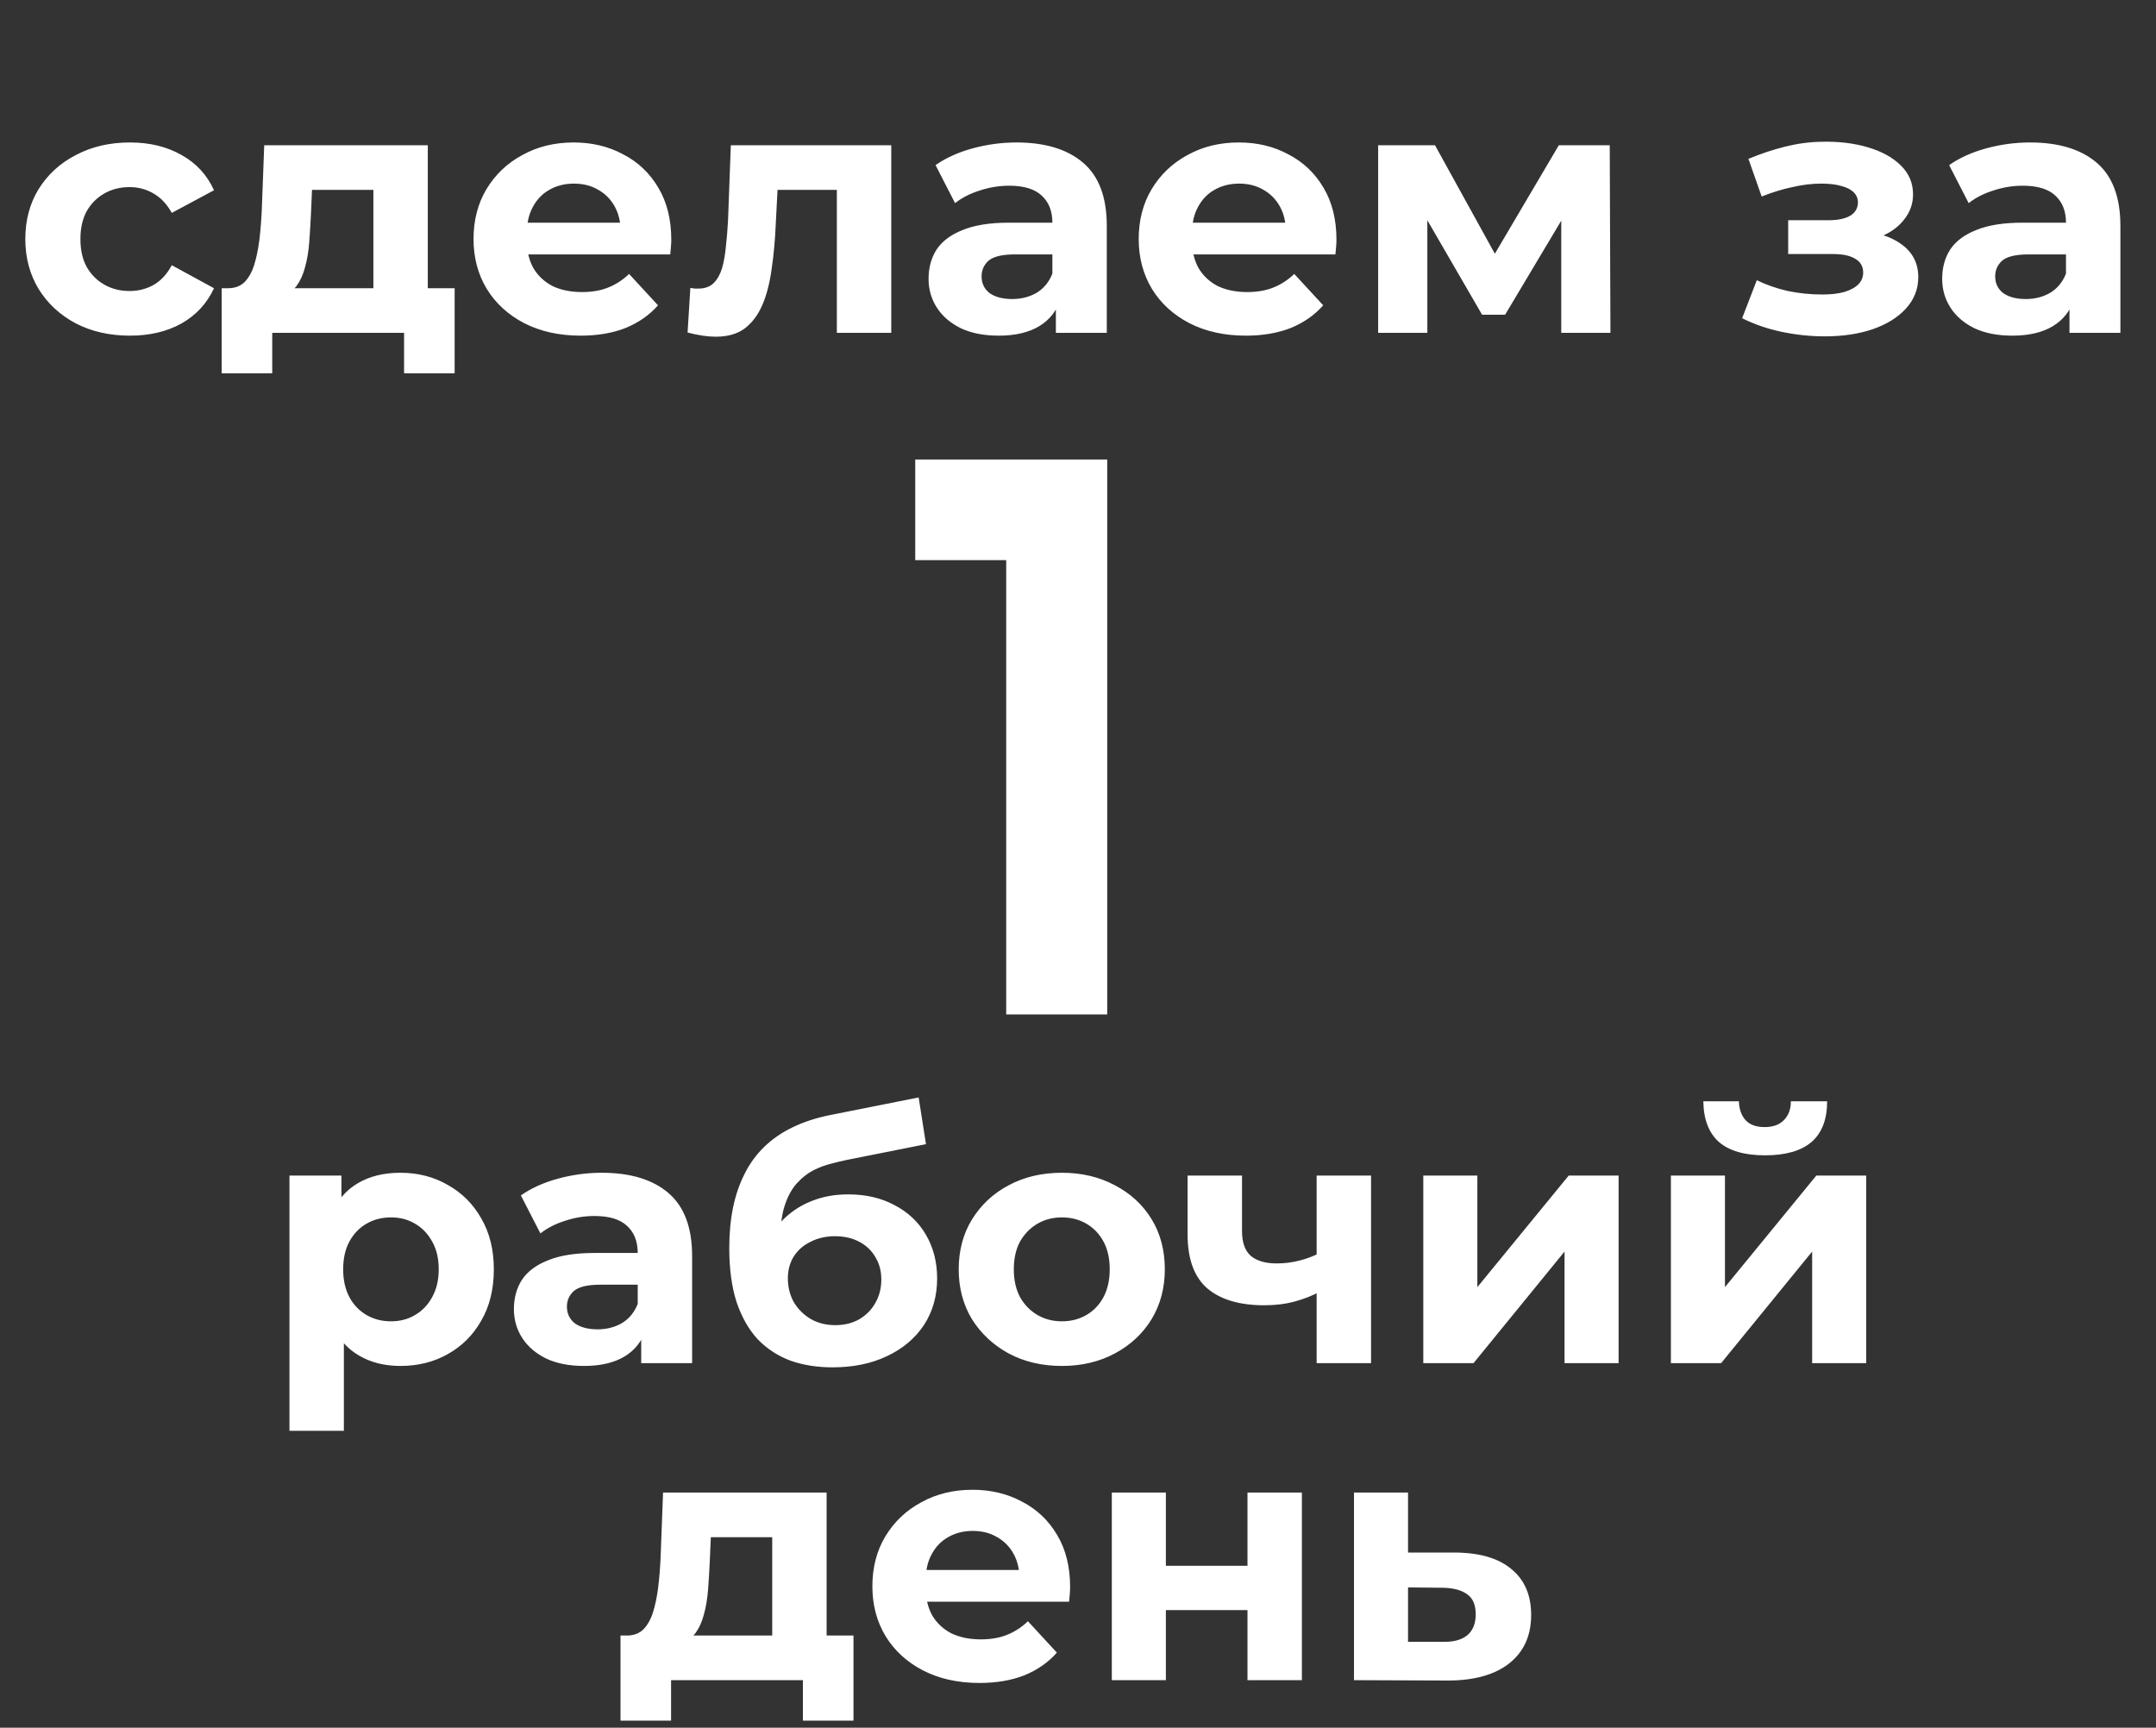
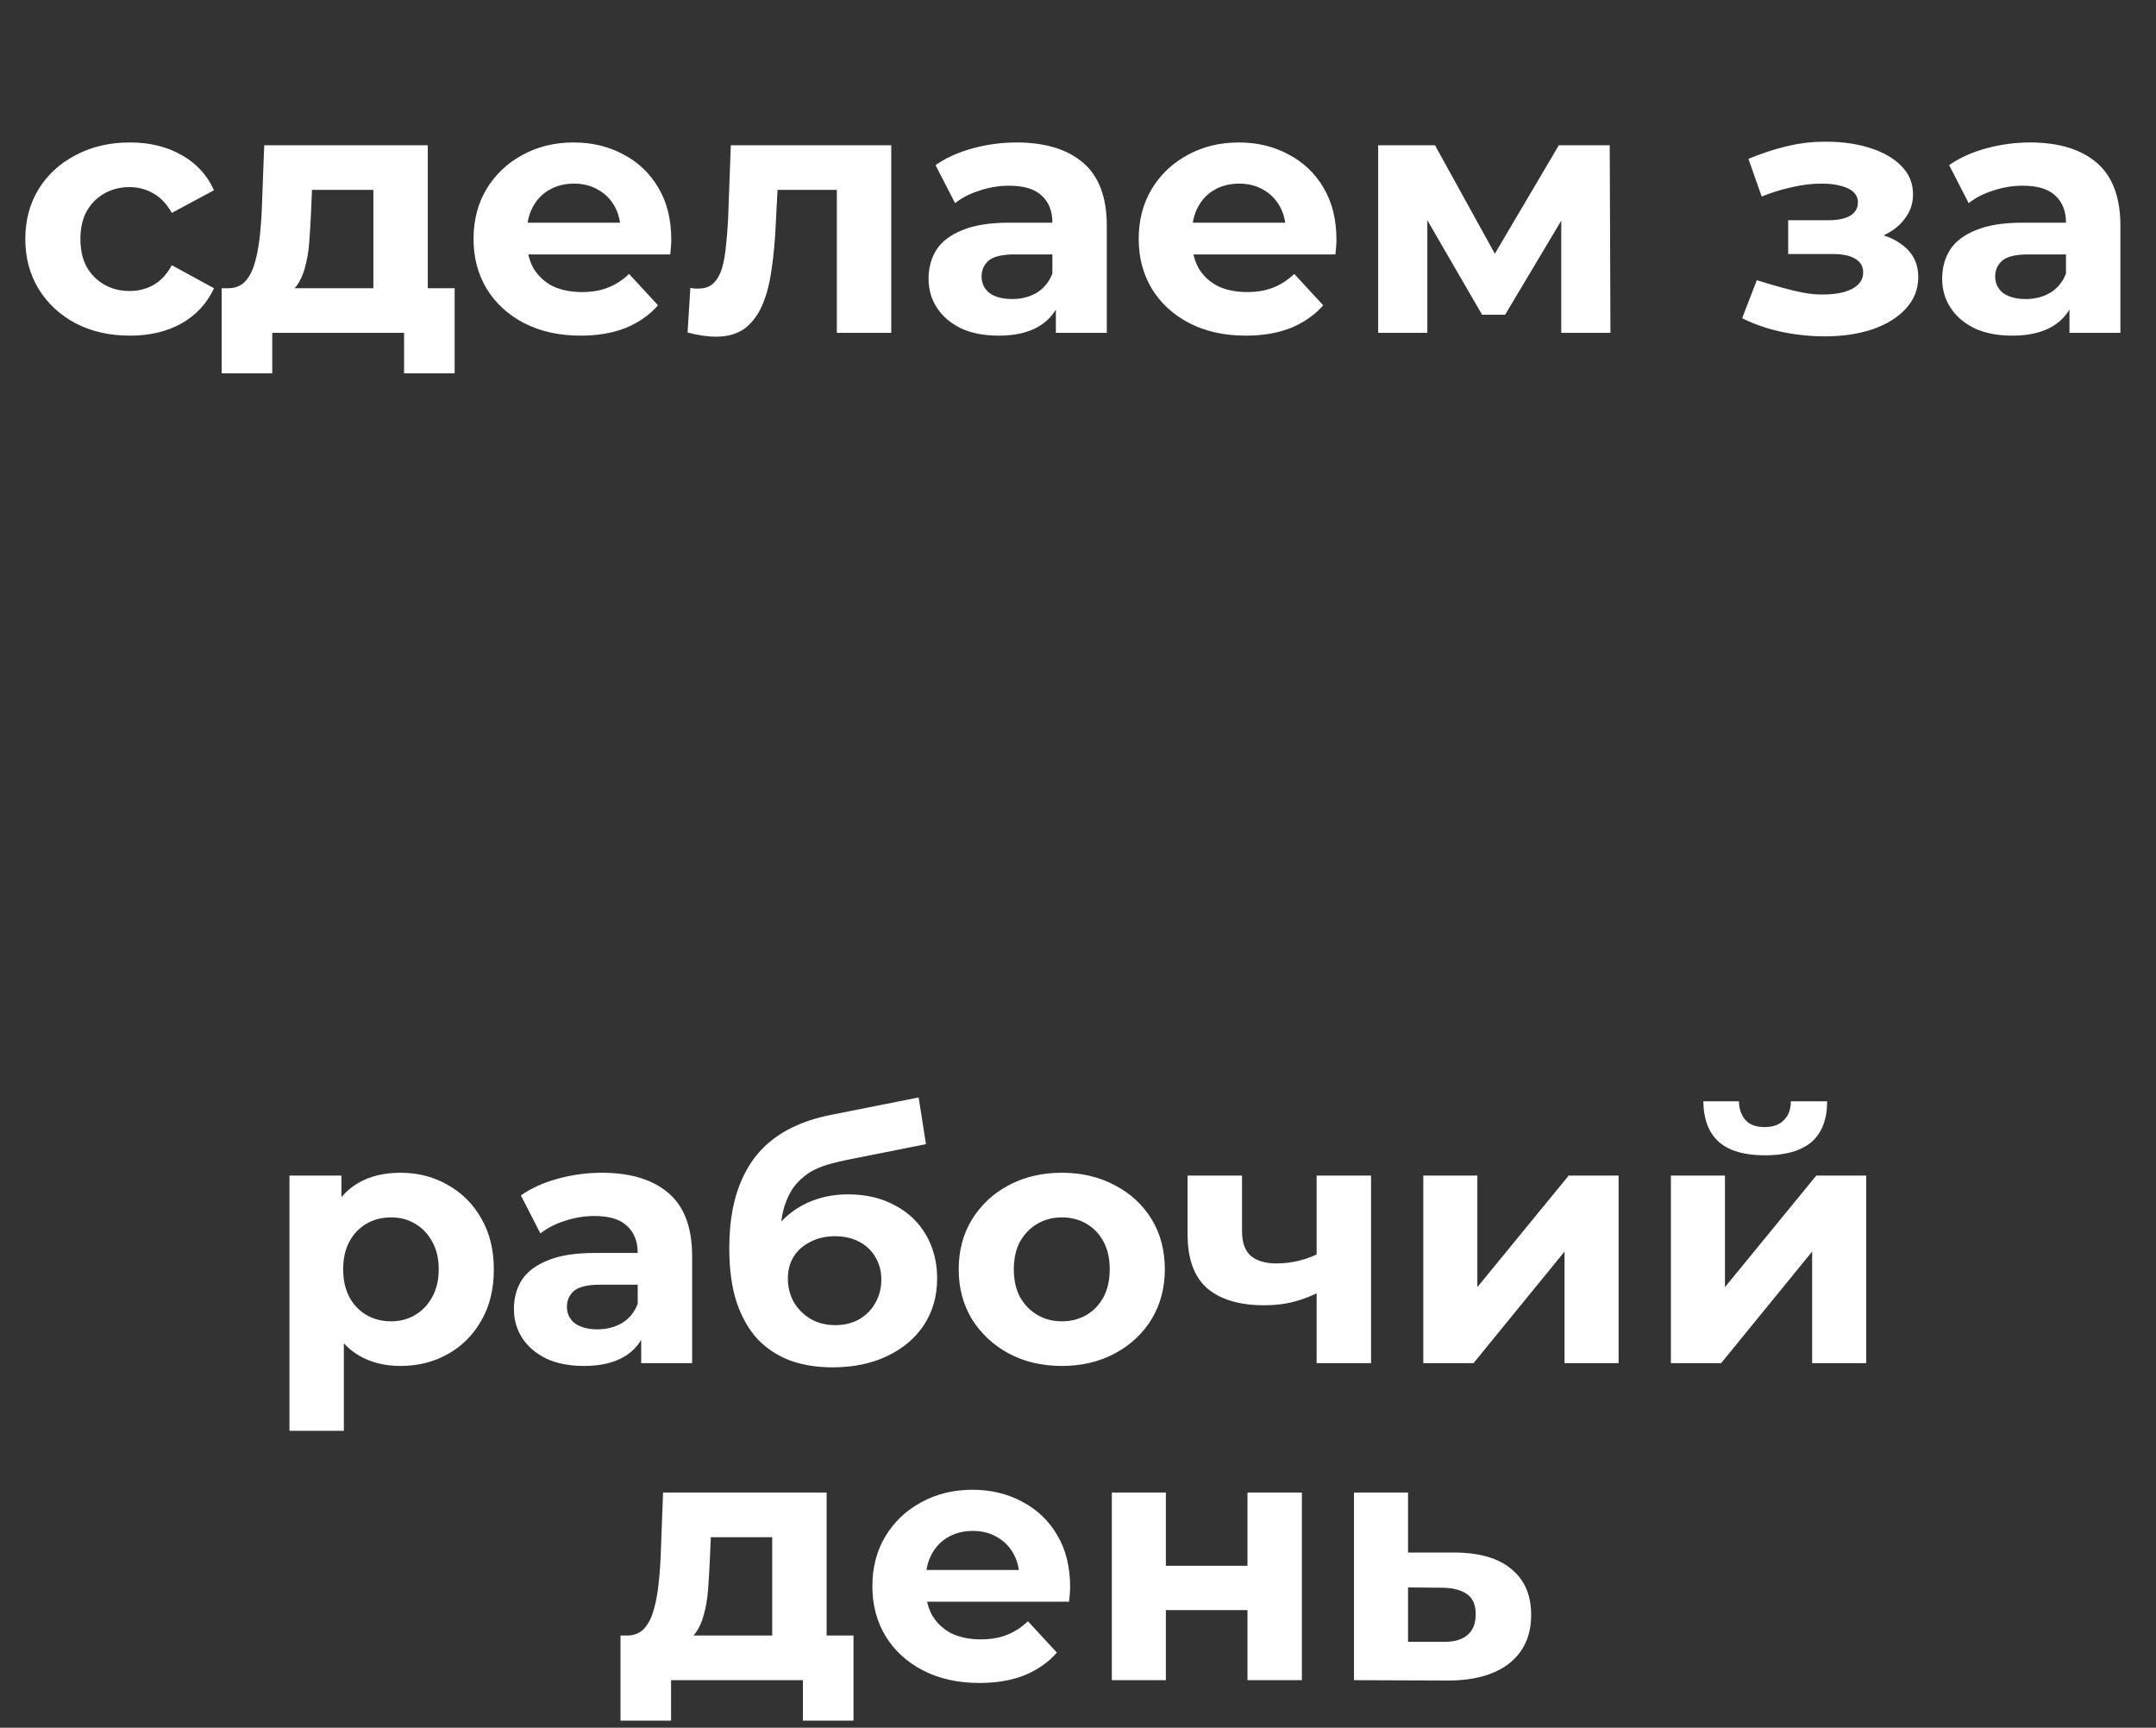
<svg xmlns="http://www.w3.org/2000/svg" width="136" height="109" viewBox="0 0 136 109" fill="none">
  <rect x="0" y="0" width="136" height="109" fill="#333333" stroke="none" />
-   <path d="M69.843 64H63.471V35.338H57.733V28.99H69.843V64Z" fill="white" />
  <path d="M25.255 86.176C24.258 86.176 23.385 85.956 22.637 85.516C21.889 85.076 21.302 84.409 20.877 83.514C20.466 82.605 20.261 81.461 20.261 80.082C20.261 78.689 20.459 77.545 20.855 76.65C21.251 75.755 21.823 75.088 22.571 74.648C23.319 74.208 24.213 73.988 25.255 73.988C26.369 73.988 27.367 74.245 28.247 74.758C29.142 75.257 29.846 75.961 30.359 76.87C30.887 77.779 31.151 78.85 31.151 80.082C31.151 81.329 30.887 82.407 30.359 83.316C29.846 84.225 29.142 84.929 28.247 85.428C27.367 85.927 26.369 86.176 25.255 86.176ZM18.259 90.268V74.164H21.537V76.584L21.471 80.104L21.691 83.602V90.268H18.259ZM24.661 83.36C25.233 83.36 25.739 83.228 26.179 82.964C26.634 82.7 26.993 82.326 27.257 81.842C27.535 81.343 27.675 80.757 27.675 80.082C27.675 79.393 27.535 78.806 27.257 78.322C26.993 77.838 26.634 77.464 26.179 77.2C25.739 76.936 25.233 76.804 24.661 76.804C24.089 76.804 23.576 76.936 23.121 77.2C22.666 77.464 22.307 77.838 22.043 78.322C21.779 78.806 21.647 79.393 21.647 80.082C21.647 80.757 21.779 81.343 22.043 81.842C22.307 82.326 22.666 82.7 23.121 82.964C23.576 83.228 24.089 83.36 24.661 83.36ZM40.447 86V83.69L40.227 83.184V79.048C40.227 78.315 40 77.743 39.545 77.332C39.105 76.921 38.423 76.716 37.499 76.716C36.868 76.716 36.245 76.819 35.629 77.024C35.028 77.215 34.514 77.479 34.089 77.816L32.857 75.418C33.502 74.963 34.28 74.611 35.189 74.362C36.098 74.113 37.022 73.988 37.961 73.988C39.765 73.988 41.166 74.413 42.163 75.264C43.16 76.115 43.659 77.442 43.659 79.246V86H40.447ZM36.839 86.176C35.915 86.176 35.123 86.022 34.463 85.714C33.803 85.391 33.297 84.959 32.945 84.416C32.593 83.873 32.417 83.265 32.417 82.59C32.417 81.886 32.586 81.27 32.923 80.742C33.275 80.214 33.825 79.803 34.573 79.51C35.321 79.202 36.296 79.048 37.499 79.048H40.645V81.05H37.873C37.066 81.05 36.509 81.182 36.201 81.446C35.908 81.71 35.761 82.04 35.761 82.436C35.761 82.876 35.93 83.228 36.267 83.492C36.619 83.741 37.096 83.866 37.697 83.866C38.269 83.866 38.782 83.734 39.237 83.47C39.692 83.191 40.022 82.788 40.227 82.26L40.755 83.844C40.506 84.607 40.051 85.186 39.391 85.582C38.731 85.978 37.88 86.176 36.839 86.176ZM52.514 86.264C51.546 86.264 50.666 86.125 49.874 85.846C49.082 85.553 48.393 85.105 47.806 84.504C47.234 83.888 46.787 83.103 46.464 82.15C46.156 81.197 46.002 80.06 46.002 78.74C46.002 77.801 46.083 76.943 46.244 76.166C46.406 75.389 46.648 74.685 46.97 74.054C47.293 73.409 47.704 72.844 48.202 72.36C48.716 71.861 49.31 71.451 49.984 71.128C50.674 70.791 51.451 70.534 52.316 70.358L57.948 69.236L58.41 72.184L53.438 73.174C53.145 73.233 52.808 73.313 52.426 73.416C52.06 73.504 51.686 73.643 51.304 73.834C50.938 74.025 50.593 74.296 50.27 74.648C49.962 74.985 49.713 75.433 49.522 75.99C49.332 76.533 49.236 77.207 49.236 78.014C49.236 78.263 49.244 78.454 49.258 78.586C49.288 78.718 49.31 78.857 49.324 79.004C49.354 79.151 49.368 79.378 49.368 79.686L48.268 78.608C48.591 77.919 49.002 77.332 49.5 76.848C50.014 76.364 50.6 75.997 51.26 75.748C51.935 75.484 52.683 75.352 53.504 75.352C54.619 75.352 55.594 75.579 56.43 76.034C57.281 76.474 57.941 77.097 58.41 77.904C58.88 78.711 59.114 79.627 59.114 80.654C59.114 81.769 58.836 82.751 58.278 83.602C57.721 84.438 56.944 85.091 55.946 85.56C54.964 86.029 53.82 86.264 52.514 86.264ZM52.69 83.602C53.262 83.602 53.768 83.477 54.208 83.228C54.648 82.964 54.986 82.619 55.22 82.194C55.47 81.754 55.594 81.263 55.594 80.72C55.594 80.192 55.47 79.723 55.22 79.312C54.986 78.901 54.648 78.579 54.208 78.344C53.768 78.109 53.255 77.992 52.668 77.992C52.096 77.992 51.583 78.109 51.128 78.344C50.674 78.564 50.322 78.872 50.072 79.268C49.823 79.664 49.698 80.126 49.698 80.654C49.698 81.197 49.823 81.695 50.072 82.15C50.336 82.59 50.688 82.942 51.128 83.206C51.583 83.47 52.104 83.602 52.69 83.602ZM66.987 86.176C65.726 86.176 64.604 85.912 63.621 85.384C62.653 84.856 61.883 84.137 61.311 83.228C60.754 82.304 60.475 81.255 60.475 80.082C60.475 78.894 60.754 77.845 61.311 76.936C61.883 76.012 62.653 75.293 63.621 74.78C64.604 74.252 65.726 73.988 66.987 73.988C68.234 73.988 69.348 74.252 70.331 74.78C71.314 75.293 72.084 76.005 72.641 76.914C73.198 77.823 73.477 78.879 73.477 80.082C73.477 81.255 73.198 82.304 72.641 83.228C72.084 84.137 71.314 84.856 70.331 85.384C69.348 85.912 68.234 86.176 66.987 86.176ZM66.987 83.36C67.559 83.36 68.072 83.228 68.527 82.964C68.982 82.7 69.341 82.326 69.605 81.842C69.869 81.343 70.001 80.757 70.001 80.082C70.001 79.393 69.869 78.806 69.605 78.322C69.341 77.838 68.982 77.464 68.527 77.2C68.072 76.936 67.559 76.804 66.987 76.804C66.415 76.804 65.902 76.936 65.447 77.2C64.992 77.464 64.626 77.838 64.347 78.322C64.083 78.806 63.951 79.393 63.951 80.082C63.951 80.757 64.083 81.343 64.347 81.842C64.626 82.326 64.992 82.7 65.447 82.964C65.902 83.228 66.415 83.36 66.987 83.36ZM79.754 82.348C78.199 82.348 77.004 81.996 76.168 81.292C75.332 80.573 74.913 79.437 74.913 77.882V74.164H78.346V77.662C78.346 78.395 78.536 78.923 78.918 79.246C79.299 79.554 79.834 79.708 80.523 79.708C81.022 79.708 81.499 79.649 81.954 79.532C82.423 79.415 82.87 79.246 83.296 79.026V81.468C82.811 81.732 82.276 81.945 81.689 82.106C81.103 82.267 80.457 82.348 79.754 82.348ZM83.053 86V74.164H86.486V86H83.053ZM89.781 86V74.164H93.191V81.204L98.955 74.164H102.101V86H98.691V78.96L92.949 86H89.781ZM105.4 86V74.164H108.81V81.204L114.574 74.164H117.72V86H114.31V78.96L108.568 86H105.4ZM111.34 72.888C110.049 72.888 109.081 72.609 108.436 72.052C107.791 71.48 107.461 70.622 107.446 69.478H109.69C109.705 69.977 109.844 70.373 110.108 70.666C110.372 70.959 110.775 71.106 111.318 71.106C111.846 71.106 112.249 70.959 112.528 70.666C112.821 70.373 112.968 69.977 112.968 69.478H115.256C115.256 70.622 114.926 71.48 114.266 72.052C113.606 72.609 112.631 72.888 111.34 72.888ZM42.925 103.668L39.537 103.184C39.962 103.184 40.307 103.059 40.571 102.81C40.835 102.546 41.04 102.187 41.187 101.732C41.334 101.263 41.444 100.735 41.517 100.148C41.59 99.547 41.642 98.916 41.671 98.256L41.825 94.164H52.143V104.46H48.711V96.98H44.839L44.773 98.498C44.744 99.129 44.707 99.73 44.663 100.302C44.619 100.874 44.531 101.395 44.399 101.864C44.282 102.319 44.106 102.707 43.871 103.03C43.636 103.338 43.321 103.551 42.925 103.668ZM39.141 108.552V103.184H53.837V108.552H50.647V106H42.331V108.552H39.141ZM61.783 106.176C60.433 106.176 59.245 105.912 58.219 105.384C57.207 104.856 56.422 104.137 55.865 103.228C55.307 102.304 55.029 101.255 55.029 100.082C55.029 98.894 55.3 97.845 55.843 96.936C56.4 96.012 57.155 95.293 58.109 94.78C59.062 94.252 60.14 93.988 61.343 93.988C62.501 93.988 63.543 94.237 64.467 94.736C65.405 95.22 66.146 95.924 66.689 96.848C67.231 97.757 67.503 98.85 67.503 100.126C67.503 100.258 67.495 100.412 67.481 100.588C67.466 100.749 67.451 100.903 67.437 101.05H57.823V99.048H65.633L64.313 99.642C64.313 99.026 64.188 98.491 63.939 98.036C63.689 97.581 63.345 97.229 62.905 96.98C62.465 96.716 61.951 96.584 61.365 96.584C60.778 96.584 60.257 96.716 59.803 96.98C59.363 97.229 59.018 97.589 58.769 98.058C58.519 98.513 58.395 99.055 58.395 99.686V100.214C58.395 100.859 58.534 101.431 58.813 101.93C59.106 102.414 59.509 102.788 60.023 103.052C60.551 103.301 61.167 103.426 61.871 103.426C62.501 103.426 63.051 103.331 63.521 103.14C64.005 102.949 64.445 102.663 64.841 102.282L66.667 104.262C66.124 104.878 65.442 105.355 64.621 105.692C63.799 106.015 62.853 106.176 61.783 106.176ZM70.133 106V94.164H73.543V98.784H78.691V94.164H82.123V106H78.691V101.578H73.543V106H70.133ZM91.349 106.022L85.409 106V94.164H88.819V97.948H91.811C93.365 97.963 94.546 98.315 95.353 99.004C96.174 99.679 96.585 100.639 96.585 101.886C96.585 103.191 96.123 104.211 95.199 104.944C94.275 105.663 92.992 106.022 91.349 106.022ZM91.041 103.58C91.701 103.595 92.207 103.455 92.559 103.162C92.911 102.869 93.087 102.429 93.087 101.842C93.087 101.255 92.911 100.837 92.559 100.588C92.207 100.324 91.701 100.185 91.041 100.17L88.819 100.148V103.58H91.041Z" fill="white" />
-   <path d="M8.197 21.176C6.921 21.176 5.784 20.919 4.787 20.406C3.79 19.878 3.005 19.152 2.433 18.228C1.876 17.304 1.597 16.255 1.597 15.082C1.597 13.894 1.876 12.845 2.433 11.936C3.005 11.012 3.79 10.293 4.787 9.78C5.784 9.252 6.921 8.988 8.197 8.988C9.444 8.988 10.529 9.252 11.453 9.78C12.377 10.293 13.059 11.034 13.499 12.002L10.837 13.432C10.529 12.875 10.14 12.464 9.671 12.2C9.216 11.936 8.718 11.804 8.175 11.804C7.588 11.804 7.06 11.936 6.591 12.2C6.122 12.464 5.748 12.838 5.469 13.322C5.205 13.806 5.073 14.393 5.073 15.082C5.073 15.771 5.205 16.358 5.469 16.842C5.748 17.326 6.122 17.7 6.591 17.964C7.06 18.228 7.588 18.36 8.175 18.36C8.718 18.36 9.216 18.235 9.671 17.986C10.14 17.722 10.529 17.304 10.837 16.732L13.499 18.184C13.059 19.137 12.377 19.878 11.453 20.406C10.529 20.919 9.444 21.176 8.197 21.176ZM17.767 18.668L14.379 18.184C14.804 18.184 15.149 18.059 15.413 17.81C15.677 17.546 15.882 17.187 16.029 16.732C16.175 16.263 16.285 15.735 16.359 15.148C16.432 14.547 16.483 13.916 16.513 13.256L16.667 9.164H26.985V19.46H23.553V11.98H19.681L19.615 13.498C19.585 14.129 19.549 14.73 19.505 15.302C19.461 15.874 19.373 16.395 19.241 16.864C19.123 17.319 18.947 17.707 18.713 18.03C18.478 18.338 18.163 18.551 17.767 18.668ZM13.983 23.552V18.184H28.679V23.552H25.489V21H17.173V23.552H13.983ZM36.624 21.176C35.275 21.176 34.087 20.912 33.06 20.384C32.048 19.856 31.264 19.137 30.706 18.228C30.149 17.304 29.87 16.255 29.87 15.082C29.87 13.894 30.142 12.845 30.684 11.936C31.242 11.012 31.997 10.293 32.95 9.78C33.904 9.252 34.982 8.988 36.184 8.988C37.343 8.988 38.385 9.237 39.309 9.736C40.247 10.22 40.988 10.924 41.531 11.848C42.073 12.757 42.344 13.85 42.344 15.126C42.344 15.258 42.337 15.412 42.322 15.588C42.308 15.749 42.293 15.903 42.279 16.05H32.664V14.048H40.474L39.154 14.642C39.154 14.026 39.03 13.491 38.781 13.036C38.531 12.581 38.187 12.229 37.746 11.98C37.306 11.716 36.793 11.584 36.206 11.584C35.62 11.584 35.099 11.716 34.645 11.98C34.205 12.229 33.86 12.589 33.611 13.058C33.361 13.513 33.236 14.055 33.236 14.686V15.214C33.236 15.859 33.376 16.431 33.654 16.93C33.948 17.414 34.351 17.788 34.864 18.052C35.392 18.301 36.008 18.426 36.712 18.426C37.343 18.426 37.893 18.331 38.362 18.14C38.846 17.949 39.286 17.663 39.682 17.282L41.508 19.262C40.966 19.878 40.284 20.355 39.462 20.692C38.641 21.015 37.695 21.176 36.624 21.176ZM45.154 21.242C44.89 21.242 44.611 21.22 44.318 21.176C44.024 21.132 43.709 21.066 43.372 20.978L43.548 18.162C43.636 18.177 43.724 18.191 43.812 18.206C43.9 18.206 43.98 18.206 44.054 18.206C44.464 18.206 44.787 18.089 45.022 17.854C45.256 17.619 45.432 17.304 45.55 16.908C45.667 16.497 45.748 16.035 45.792 15.522C45.85 15.009 45.894 14.473 45.924 13.916L46.1 9.164H56.22V21H52.788V11.144L53.558 11.98H48.366L49.092 11.1L48.938 14.07C48.894 15.126 48.806 16.094 48.674 16.974C48.556 17.854 48.358 18.617 48.08 19.262C47.801 19.893 47.427 20.384 46.958 20.736C46.488 21.073 45.887 21.242 45.154 21.242ZM66.604 21V18.69L66.384 18.184V14.048C66.384 13.315 66.157 12.743 65.702 12.332C65.262 11.921 64.58 11.716 63.656 11.716C63.026 11.716 62.402 11.819 61.786 12.024C61.185 12.215 60.672 12.479 60.246 12.816L59.014 10.418C59.66 9.963 60.437 9.611 61.346 9.362C62.255 9.113 63.179 8.988 64.118 8.988C65.922 8.988 67.323 9.413 68.32 10.264C69.317 11.115 69.816 12.442 69.816 14.246V21H66.604ZM62.996 21.176C62.072 21.176 61.28 21.022 60.62 20.714C59.96 20.391 59.454 19.959 59.102 19.416C58.75 18.873 58.574 18.265 58.574 17.59C58.574 16.886 58.743 16.27 59.08 15.742C59.432 15.214 59.982 14.803 60.73 14.51C61.478 14.202 62.453 14.048 63.656 14.048H66.802V16.05H64.03C63.224 16.05 62.666 16.182 62.358 16.446C62.065 16.71 61.918 17.04 61.918 17.436C61.918 17.876 62.087 18.228 62.424 18.492C62.776 18.741 63.253 18.866 63.854 18.866C64.426 18.866 64.939 18.734 65.394 18.47C65.849 18.191 66.179 17.788 66.384 17.26L66.912 18.844C66.663 19.607 66.208 20.186 65.548 20.582C64.888 20.978 64.037 21.176 62.996 21.176ZM78.584 21.176C77.234 21.176 76.046 20.912 75.019 20.384C74.007 19.856 73.223 19.137 72.665 18.228C72.108 17.304 71.829 16.255 71.829 15.082C71.829 13.894 72.101 12.845 72.644 11.936C73.201 11.012 73.956 10.293 74.909 9.78C75.863 9.252 76.941 8.988 78.144 8.988C79.302 8.988 80.344 9.237 81.267 9.736C82.206 10.22 82.947 10.924 83.49 11.848C84.032 12.757 84.303 13.85 84.303 15.126C84.303 15.258 84.296 15.412 84.281 15.588C84.267 15.749 84.252 15.903 84.237 16.05H74.624V14.048H82.433L81.114 14.642C81.114 14.026 80.989 13.491 80.74 13.036C80.49 12.581 80.145 12.229 79.706 11.98C79.266 11.716 78.752 11.584 78.165 11.584C77.579 11.584 77.058 11.716 76.603 11.98C76.163 12.229 75.819 12.589 75.57 13.058C75.32 13.513 75.195 14.055 75.195 14.686V15.214C75.195 15.859 75.335 16.431 75.614 16.93C75.907 17.414 76.31 17.788 76.823 18.052C77.352 18.301 77.968 18.426 78.671 18.426C79.302 18.426 79.852 18.331 80.322 18.14C80.805 17.949 81.246 17.663 81.641 17.282L83.468 19.262C82.925 19.878 82.243 20.355 81.421 20.692C80.6 21.015 79.654 21.176 78.584 21.176ZM86.934 21V9.164H90.52L94.986 17.26H93.556L98.33 9.164H101.542L101.586 21H98.484V12.684L99.012 13.036L94.942 19.856H93.49L89.398 12.794L90.036 12.64V21H86.934ZM115.108 21.22C114.199 21.22 113.289 21.125 112.38 20.934C111.485 20.743 110.657 20.457 109.894 20.076L110.818 17.678C111.419 17.971 112.072 18.199 112.776 18.36C113.495 18.507 114.221 18.58 114.954 18.58C115.482 18.58 115.937 18.529 116.318 18.426C116.714 18.309 117.015 18.147 117.22 17.942C117.425 17.737 117.528 17.487 117.528 17.194C117.528 16.813 117.367 16.527 117.044 16.336C116.721 16.131 116.252 16.028 115.636 16.028H112.798V13.894H115.35C115.746 13.894 116.083 13.85 116.362 13.762C116.641 13.674 116.846 13.549 116.978 13.388C117.125 13.212 117.198 13.007 117.198 12.772C117.198 12.523 117.11 12.31 116.934 12.134C116.758 11.958 116.501 11.826 116.164 11.738C115.827 11.635 115.401 11.584 114.888 11.584C114.301 11.584 113.693 11.657 113.062 11.804C112.431 11.936 111.786 12.134 111.126 12.398L110.29 10.022C111.067 9.699 111.837 9.443 112.6 9.252C113.363 9.061 114.118 8.959 114.866 8.944C115.966 8.915 116.956 9.032 117.836 9.296C118.716 9.56 119.405 9.941 119.904 10.44C120.417 10.939 120.674 11.547 120.674 12.266C120.674 12.838 120.498 13.351 120.146 13.806C119.809 14.261 119.339 14.62 118.738 14.884C118.137 15.133 117.462 15.258 116.714 15.258L116.802 14.576C118.107 14.576 119.134 14.84 119.882 15.368C120.63 15.881 121.004 16.585 121.004 17.48C121.004 18.243 120.74 18.91 120.212 19.482C119.699 20.039 118.995 20.472 118.1 20.78C117.22 21.073 116.223 21.22 115.108 21.22ZM130.542 21V18.69L130.322 18.184V14.048C130.322 13.315 130.094 12.743 129.64 12.332C129.2 11.921 128.518 11.716 127.594 11.716C126.963 11.716 126.34 11.819 125.724 12.024C125.122 12.215 124.609 12.479 124.184 12.816L122.952 10.418C123.597 9.963 124.374 9.611 125.284 9.362C126.193 9.113 127.117 8.988 128.056 8.988C129.86 8.988 131.26 9.413 132.258 10.264C133.255 11.115 133.754 12.442 133.754 14.246V21H130.542ZM126.934 21.176C126.01 21.176 125.218 21.022 124.558 20.714C123.898 20.391 123.392 19.959 123.04 19.416C122.688 18.873 122.512 18.265 122.512 17.59C122.512 16.886 122.68 16.27 123.018 15.742C123.37 15.214 123.92 14.803 124.668 14.51C125.416 14.202 126.391 14.048 127.594 14.048H130.74V16.05H127.968C127.161 16.05 126.604 16.182 126.296 16.446C126.002 16.71 125.856 17.04 125.856 17.436C125.856 17.876 126.024 18.228 126.362 18.492C126.714 18.741 127.19 18.866 127.792 18.866C128.364 18.866 128.877 18.734 129.332 18.47C129.786 18.191 130.116 17.788 130.322 17.26L130.85 18.844C130.6 19.607 130.146 20.186 129.486 20.582C128.826 20.978 127.975 21.176 126.934 21.176Z" fill="white" />
+   <path d="M8.197 21.176C6.921 21.176 5.784 20.919 4.787 20.406C3.79 19.878 3.005 19.152 2.433 18.228C1.876 17.304 1.597 16.255 1.597 15.082C1.597 13.894 1.876 12.845 2.433 11.936C3.005 11.012 3.79 10.293 4.787 9.78C5.784 9.252 6.921 8.988 8.197 8.988C9.444 8.988 10.529 9.252 11.453 9.78C12.377 10.293 13.059 11.034 13.499 12.002L10.837 13.432C10.529 12.875 10.14 12.464 9.671 12.2C9.216 11.936 8.718 11.804 8.175 11.804C7.588 11.804 7.06 11.936 6.591 12.2C6.122 12.464 5.748 12.838 5.469 13.322C5.205 13.806 5.073 14.393 5.073 15.082C5.073 15.771 5.205 16.358 5.469 16.842C5.748 17.326 6.122 17.7 6.591 17.964C7.06 18.228 7.588 18.36 8.175 18.36C8.718 18.36 9.216 18.235 9.671 17.986C10.14 17.722 10.529 17.304 10.837 16.732L13.499 18.184C13.059 19.137 12.377 19.878 11.453 20.406C10.529 20.919 9.444 21.176 8.197 21.176ZM17.767 18.668L14.379 18.184C14.804 18.184 15.149 18.059 15.413 17.81C15.677 17.546 15.882 17.187 16.029 16.732C16.175 16.263 16.285 15.735 16.359 15.148C16.432 14.547 16.483 13.916 16.513 13.256L16.667 9.164H26.985V19.46H23.553V11.98H19.681L19.615 13.498C19.585 14.129 19.549 14.73 19.505 15.302C19.461 15.874 19.373 16.395 19.241 16.864C19.123 17.319 18.947 17.707 18.713 18.03C18.478 18.338 18.163 18.551 17.767 18.668ZM13.983 23.552V18.184H28.679V23.552H25.489V21H17.173V23.552H13.983ZM36.624 21.176C35.275 21.176 34.087 20.912 33.06 20.384C32.048 19.856 31.264 19.137 30.706 18.228C30.149 17.304 29.87 16.255 29.87 15.082C29.87 13.894 30.142 12.845 30.684 11.936C31.242 11.012 31.997 10.293 32.95 9.78C33.904 9.252 34.982 8.988 36.184 8.988C37.343 8.988 38.385 9.237 39.309 9.736C40.247 10.22 40.988 10.924 41.531 11.848C42.073 12.757 42.344 13.85 42.344 15.126C42.344 15.258 42.337 15.412 42.322 15.588C42.308 15.749 42.293 15.903 42.279 16.05H32.664V14.048H40.474L39.154 14.642C39.154 14.026 39.03 13.491 38.781 13.036C38.531 12.581 38.187 12.229 37.746 11.98C37.306 11.716 36.793 11.584 36.206 11.584C35.62 11.584 35.099 11.716 34.645 11.98C34.205 12.229 33.86 12.589 33.611 13.058C33.361 13.513 33.236 14.055 33.236 14.686V15.214C33.236 15.859 33.376 16.431 33.654 16.93C33.948 17.414 34.351 17.788 34.864 18.052C35.392 18.301 36.008 18.426 36.712 18.426C37.343 18.426 37.893 18.331 38.362 18.14C38.846 17.949 39.286 17.663 39.682 17.282L41.508 19.262C40.966 19.878 40.284 20.355 39.462 20.692C38.641 21.015 37.695 21.176 36.624 21.176ZM45.154 21.242C44.89 21.242 44.611 21.22 44.318 21.176C44.024 21.132 43.709 21.066 43.372 20.978L43.548 18.162C43.636 18.177 43.724 18.191 43.812 18.206C43.9 18.206 43.98 18.206 44.054 18.206C44.464 18.206 44.787 18.089 45.022 17.854C45.256 17.619 45.432 17.304 45.55 16.908C45.667 16.497 45.748 16.035 45.792 15.522C45.85 15.009 45.894 14.473 45.924 13.916L46.1 9.164H56.22V21H52.788V11.144L53.558 11.98H48.366L49.092 11.1L48.938 14.07C48.894 15.126 48.806 16.094 48.674 16.974C48.556 17.854 48.358 18.617 48.08 19.262C47.801 19.893 47.427 20.384 46.958 20.736C46.488 21.073 45.887 21.242 45.154 21.242ZM66.604 21V18.69L66.384 18.184V14.048C66.384 13.315 66.157 12.743 65.702 12.332C65.262 11.921 64.58 11.716 63.656 11.716C63.026 11.716 62.402 11.819 61.786 12.024C61.185 12.215 60.672 12.479 60.246 12.816L59.014 10.418C59.66 9.963 60.437 9.611 61.346 9.362C62.255 9.113 63.179 8.988 64.118 8.988C65.922 8.988 67.323 9.413 68.32 10.264C69.317 11.115 69.816 12.442 69.816 14.246V21H66.604ZM62.996 21.176C62.072 21.176 61.28 21.022 60.62 20.714C59.96 20.391 59.454 19.959 59.102 19.416C58.75 18.873 58.574 18.265 58.574 17.59C58.574 16.886 58.743 16.27 59.08 15.742C59.432 15.214 59.982 14.803 60.73 14.51C61.478 14.202 62.453 14.048 63.656 14.048H66.802V16.05H64.03C63.224 16.05 62.666 16.182 62.358 16.446C62.065 16.71 61.918 17.04 61.918 17.436C61.918 17.876 62.087 18.228 62.424 18.492C62.776 18.741 63.253 18.866 63.854 18.866C64.426 18.866 64.939 18.734 65.394 18.47C65.849 18.191 66.179 17.788 66.384 17.26L66.912 18.844C66.663 19.607 66.208 20.186 65.548 20.582C64.888 20.978 64.037 21.176 62.996 21.176ZM78.584 21.176C77.234 21.176 76.046 20.912 75.019 20.384C74.007 19.856 73.223 19.137 72.665 18.228C72.108 17.304 71.829 16.255 71.829 15.082C71.829 13.894 72.101 12.845 72.644 11.936C73.201 11.012 73.956 10.293 74.909 9.78C75.863 9.252 76.941 8.988 78.144 8.988C79.302 8.988 80.344 9.237 81.267 9.736C82.206 10.22 82.947 10.924 83.49 11.848C84.032 12.757 84.303 13.85 84.303 15.126C84.303 15.258 84.296 15.412 84.281 15.588C84.267 15.749 84.252 15.903 84.237 16.05H74.624V14.048H82.433L81.114 14.642C81.114 14.026 80.989 13.491 80.74 13.036C80.49 12.581 80.145 12.229 79.706 11.98C79.266 11.716 78.752 11.584 78.165 11.584C77.579 11.584 77.058 11.716 76.603 11.98C76.163 12.229 75.819 12.589 75.57 13.058C75.32 13.513 75.195 14.055 75.195 14.686V15.214C75.195 15.859 75.335 16.431 75.614 16.93C75.907 17.414 76.31 17.788 76.823 18.052C77.352 18.301 77.968 18.426 78.671 18.426C79.302 18.426 79.852 18.331 80.322 18.14C80.805 17.949 81.246 17.663 81.641 17.282L83.468 19.262C82.925 19.878 82.243 20.355 81.421 20.692C80.6 21.015 79.654 21.176 78.584 21.176ZM86.934 21V9.164H90.52L94.986 17.26H93.556L98.33 9.164H101.542L101.586 21H98.484V12.684L99.012 13.036L94.942 19.856H93.49L89.398 12.794L90.036 12.64V21H86.934ZM115.108 21.22C114.199 21.22 113.289 21.125 112.38 20.934C111.485 20.743 110.657 20.457 109.894 20.076L110.818 17.678C113.495 18.507 114.221 18.58 114.954 18.58C115.482 18.58 115.937 18.529 116.318 18.426C116.714 18.309 117.015 18.147 117.22 17.942C117.425 17.737 117.528 17.487 117.528 17.194C117.528 16.813 117.367 16.527 117.044 16.336C116.721 16.131 116.252 16.028 115.636 16.028H112.798V13.894H115.35C115.746 13.894 116.083 13.85 116.362 13.762C116.641 13.674 116.846 13.549 116.978 13.388C117.125 13.212 117.198 13.007 117.198 12.772C117.198 12.523 117.11 12.31 116.934 12.134C116.758 11.958 116.501 11.826 116.164 11.738C115.827 11.635 115.401 11.584 114.888 11.584C114.301 11.584 113.693 11.657 113.062 11.804C112.431 11.936 111.786 12.134 111.126 12.398L110.29 10.022C111.067 9.699 111.837 9.443 112.6 9.252C113.363 9.061 114.118 8.959 114.866 8.944C115.966 8.915 116.956 9.032 117.836 9.296C118.716 9.56 119.405 9.941 119.904 10.44C120.417 10.939 120.674 11.547 120.674 12.266C120.674 12.838 120.498 13.351 120.146 13.806C119.809 14.261 119.339 14.62 118.738 14.884C118.137 15.133 117.462 15.258 116.714 15.258L116.802 14.576C118.107 14.576 119.134 14.84 119.882 15.368C120.63 15.881 121.004 16.585 121.004 17.48C121.004 18.243 120.74 18.91 120.212 19.482C119.699 20.039 118.995 20.472 118.1 20.78C117.22 21.073 116.223 21.22 115.108 21.22ZM130.542 21V18.69L130.322 18.184V14.048C130.322 13.315 130.094 12.743 129.64 12.332C129.2 11.921 128.518 11.716 127.594 11.716C126.963 11.716 126.34 11.819 125.724 12.024C125.122 12.215 124.609 12.479 124.184 12.816L122.952 10.418C123.597 9.963 124.374 9.611 125.284 9.362C126.193 9.113 127.117 8.988 128.056 8.988C129.86 8.988 131.26 9.413 132.258 10.264C133.255 11.115 133.754 12.442 133.754 14.246V21H130.542ZM126.934 21.176C126.01 21.176 125.218 21.022 124.558 20.714C123.898 20.391 123.392 19.959 123.04 19.416C122.688 18.873 122.512 18.265 122.512 17.59C122.512 16.886 122.68 16.27 123.018 15.742C123.37 15.214 123.92 14.803 124.668 14.51C125.416 14.202 126.391 14.048 127.594 14.048H130.74V16.05H127.968C127.161 16.05 126.604 16.182 126.296 16.446C126.002 16.71 125.856 17.04 125.856 17.436C125.856 17.876 126.024 18.228 126.362 18.492C126.714 18.741 127.19 18.866 127.792 18.866C128.364 18.866 128.877 18.734 129.332 18.47C129.786 18.191 130.116 17.788 130.322 17.26L130.85 18.844C130.6 19.607 130.146 20.186 129.486 20.582C128.826 20.978 127.975 21.176 126.934 21.176Z" fill="white" />
</svg>